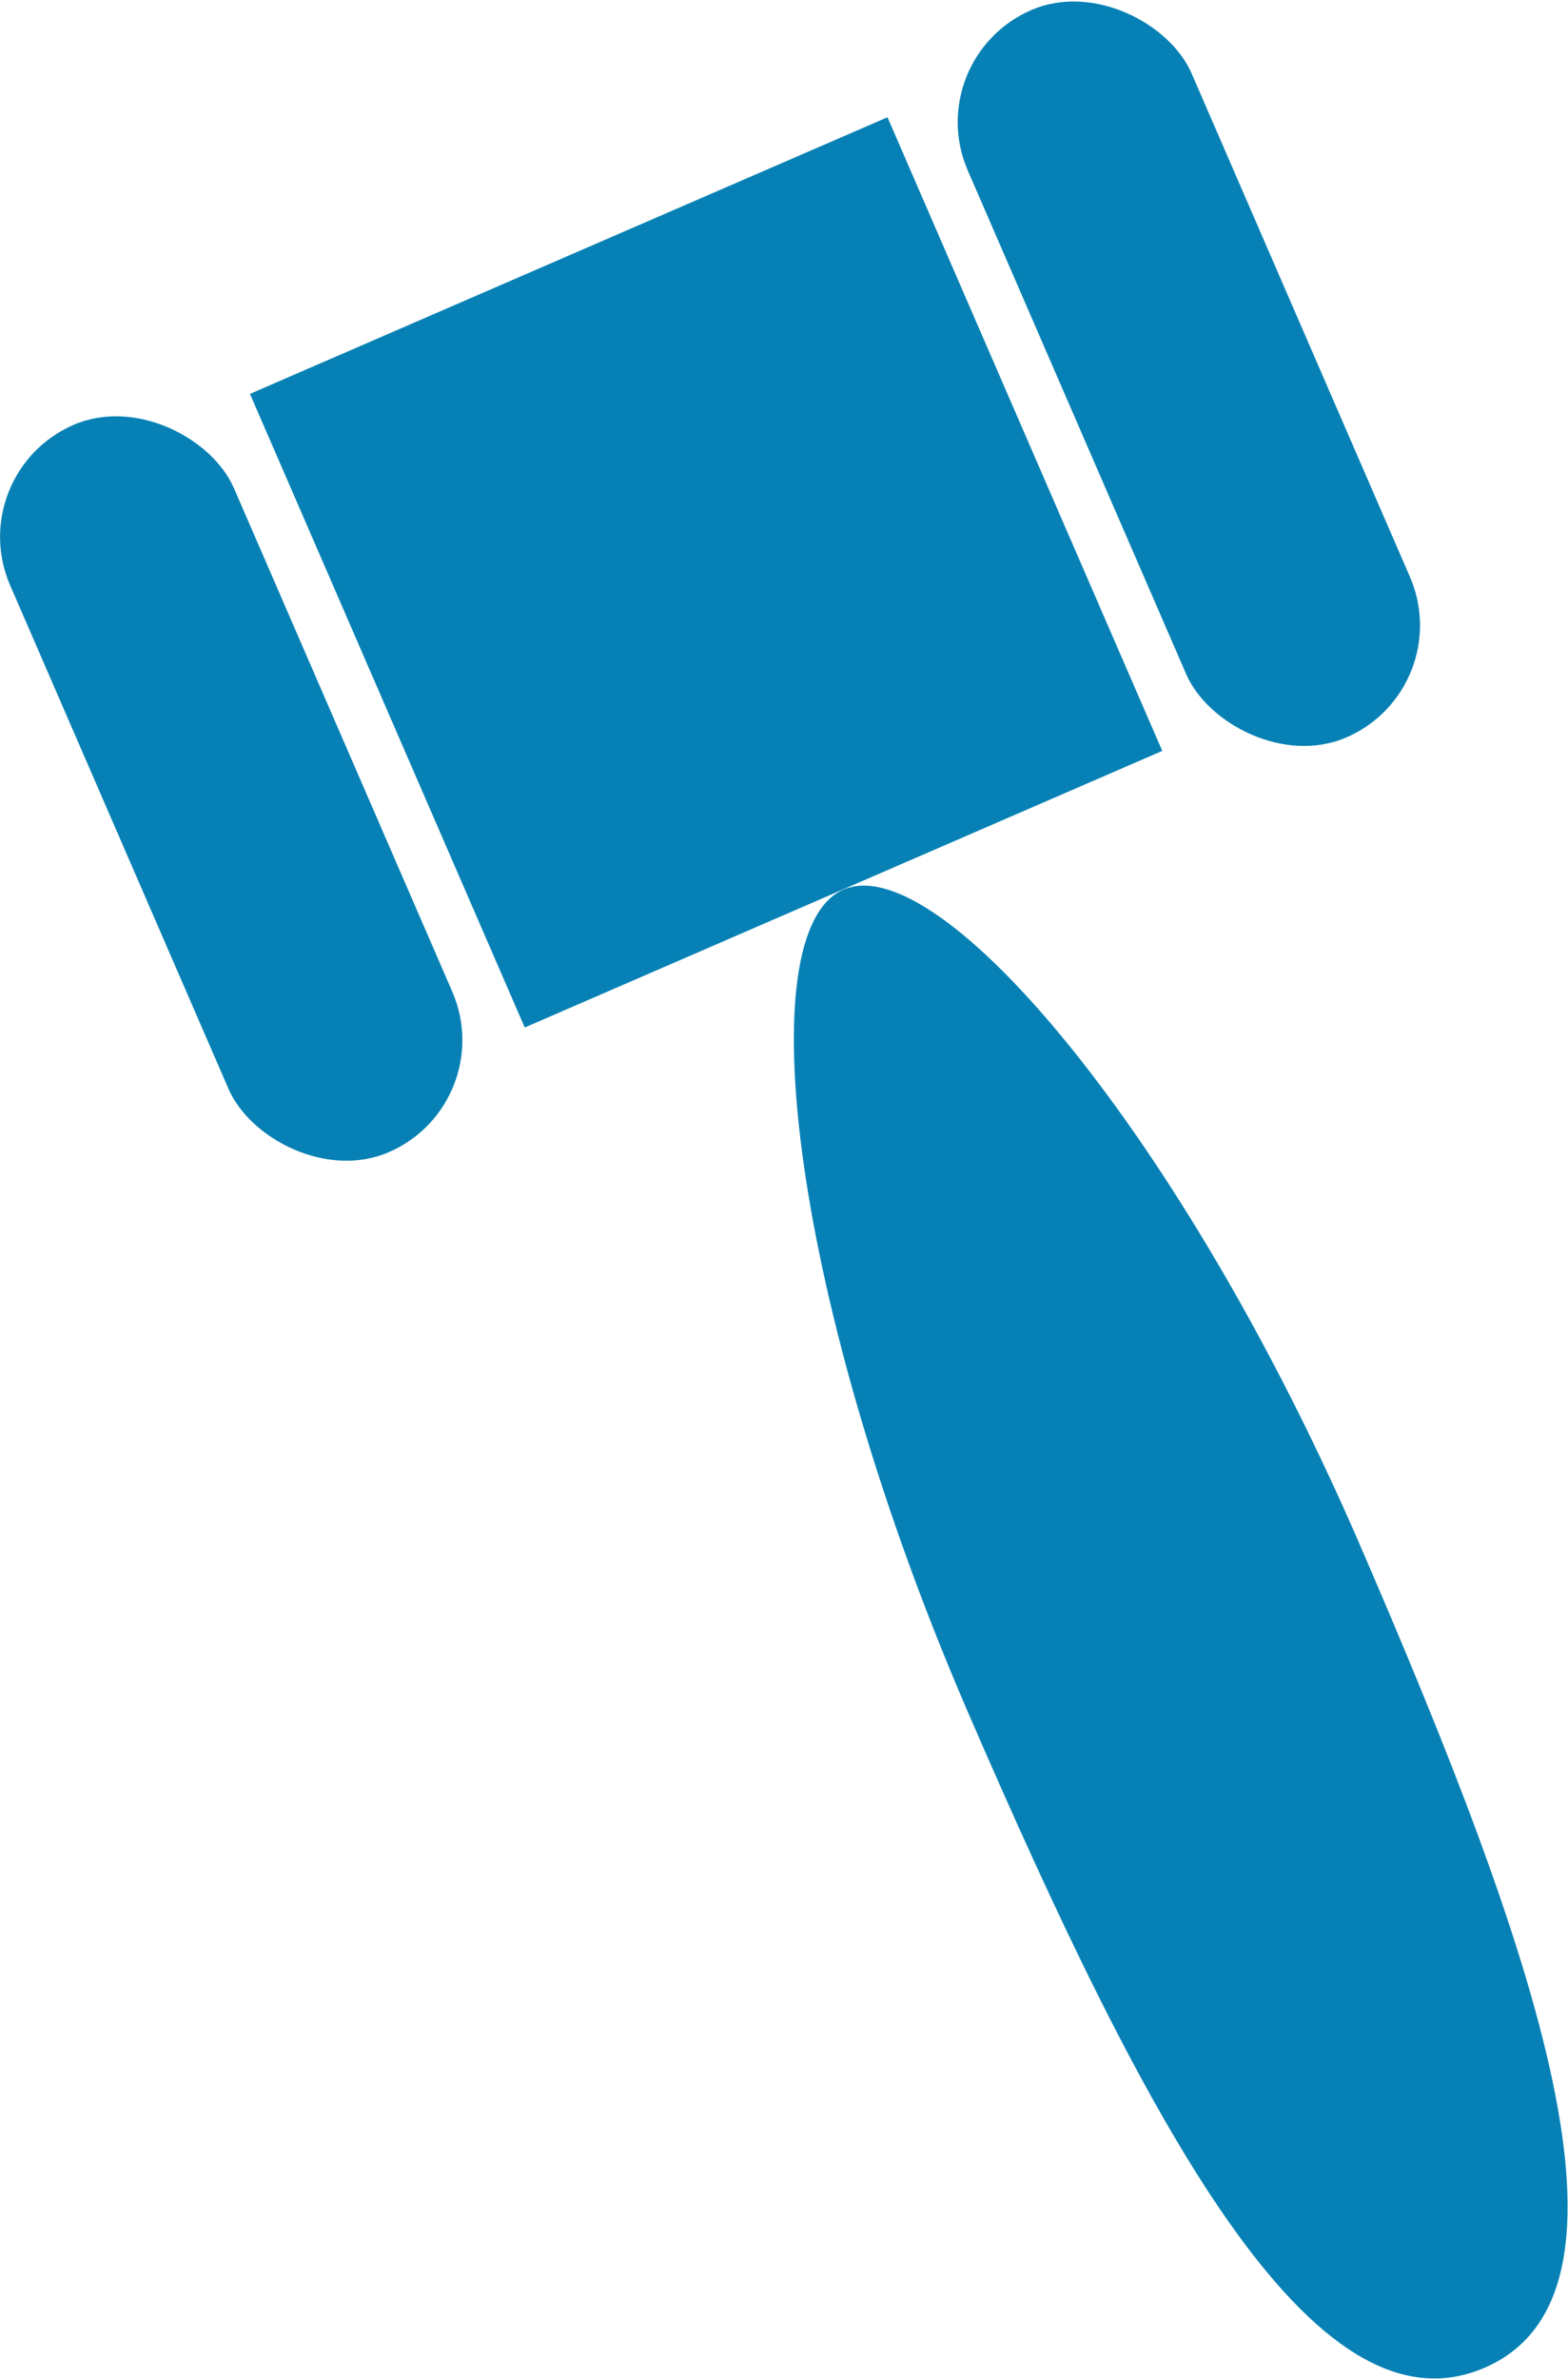
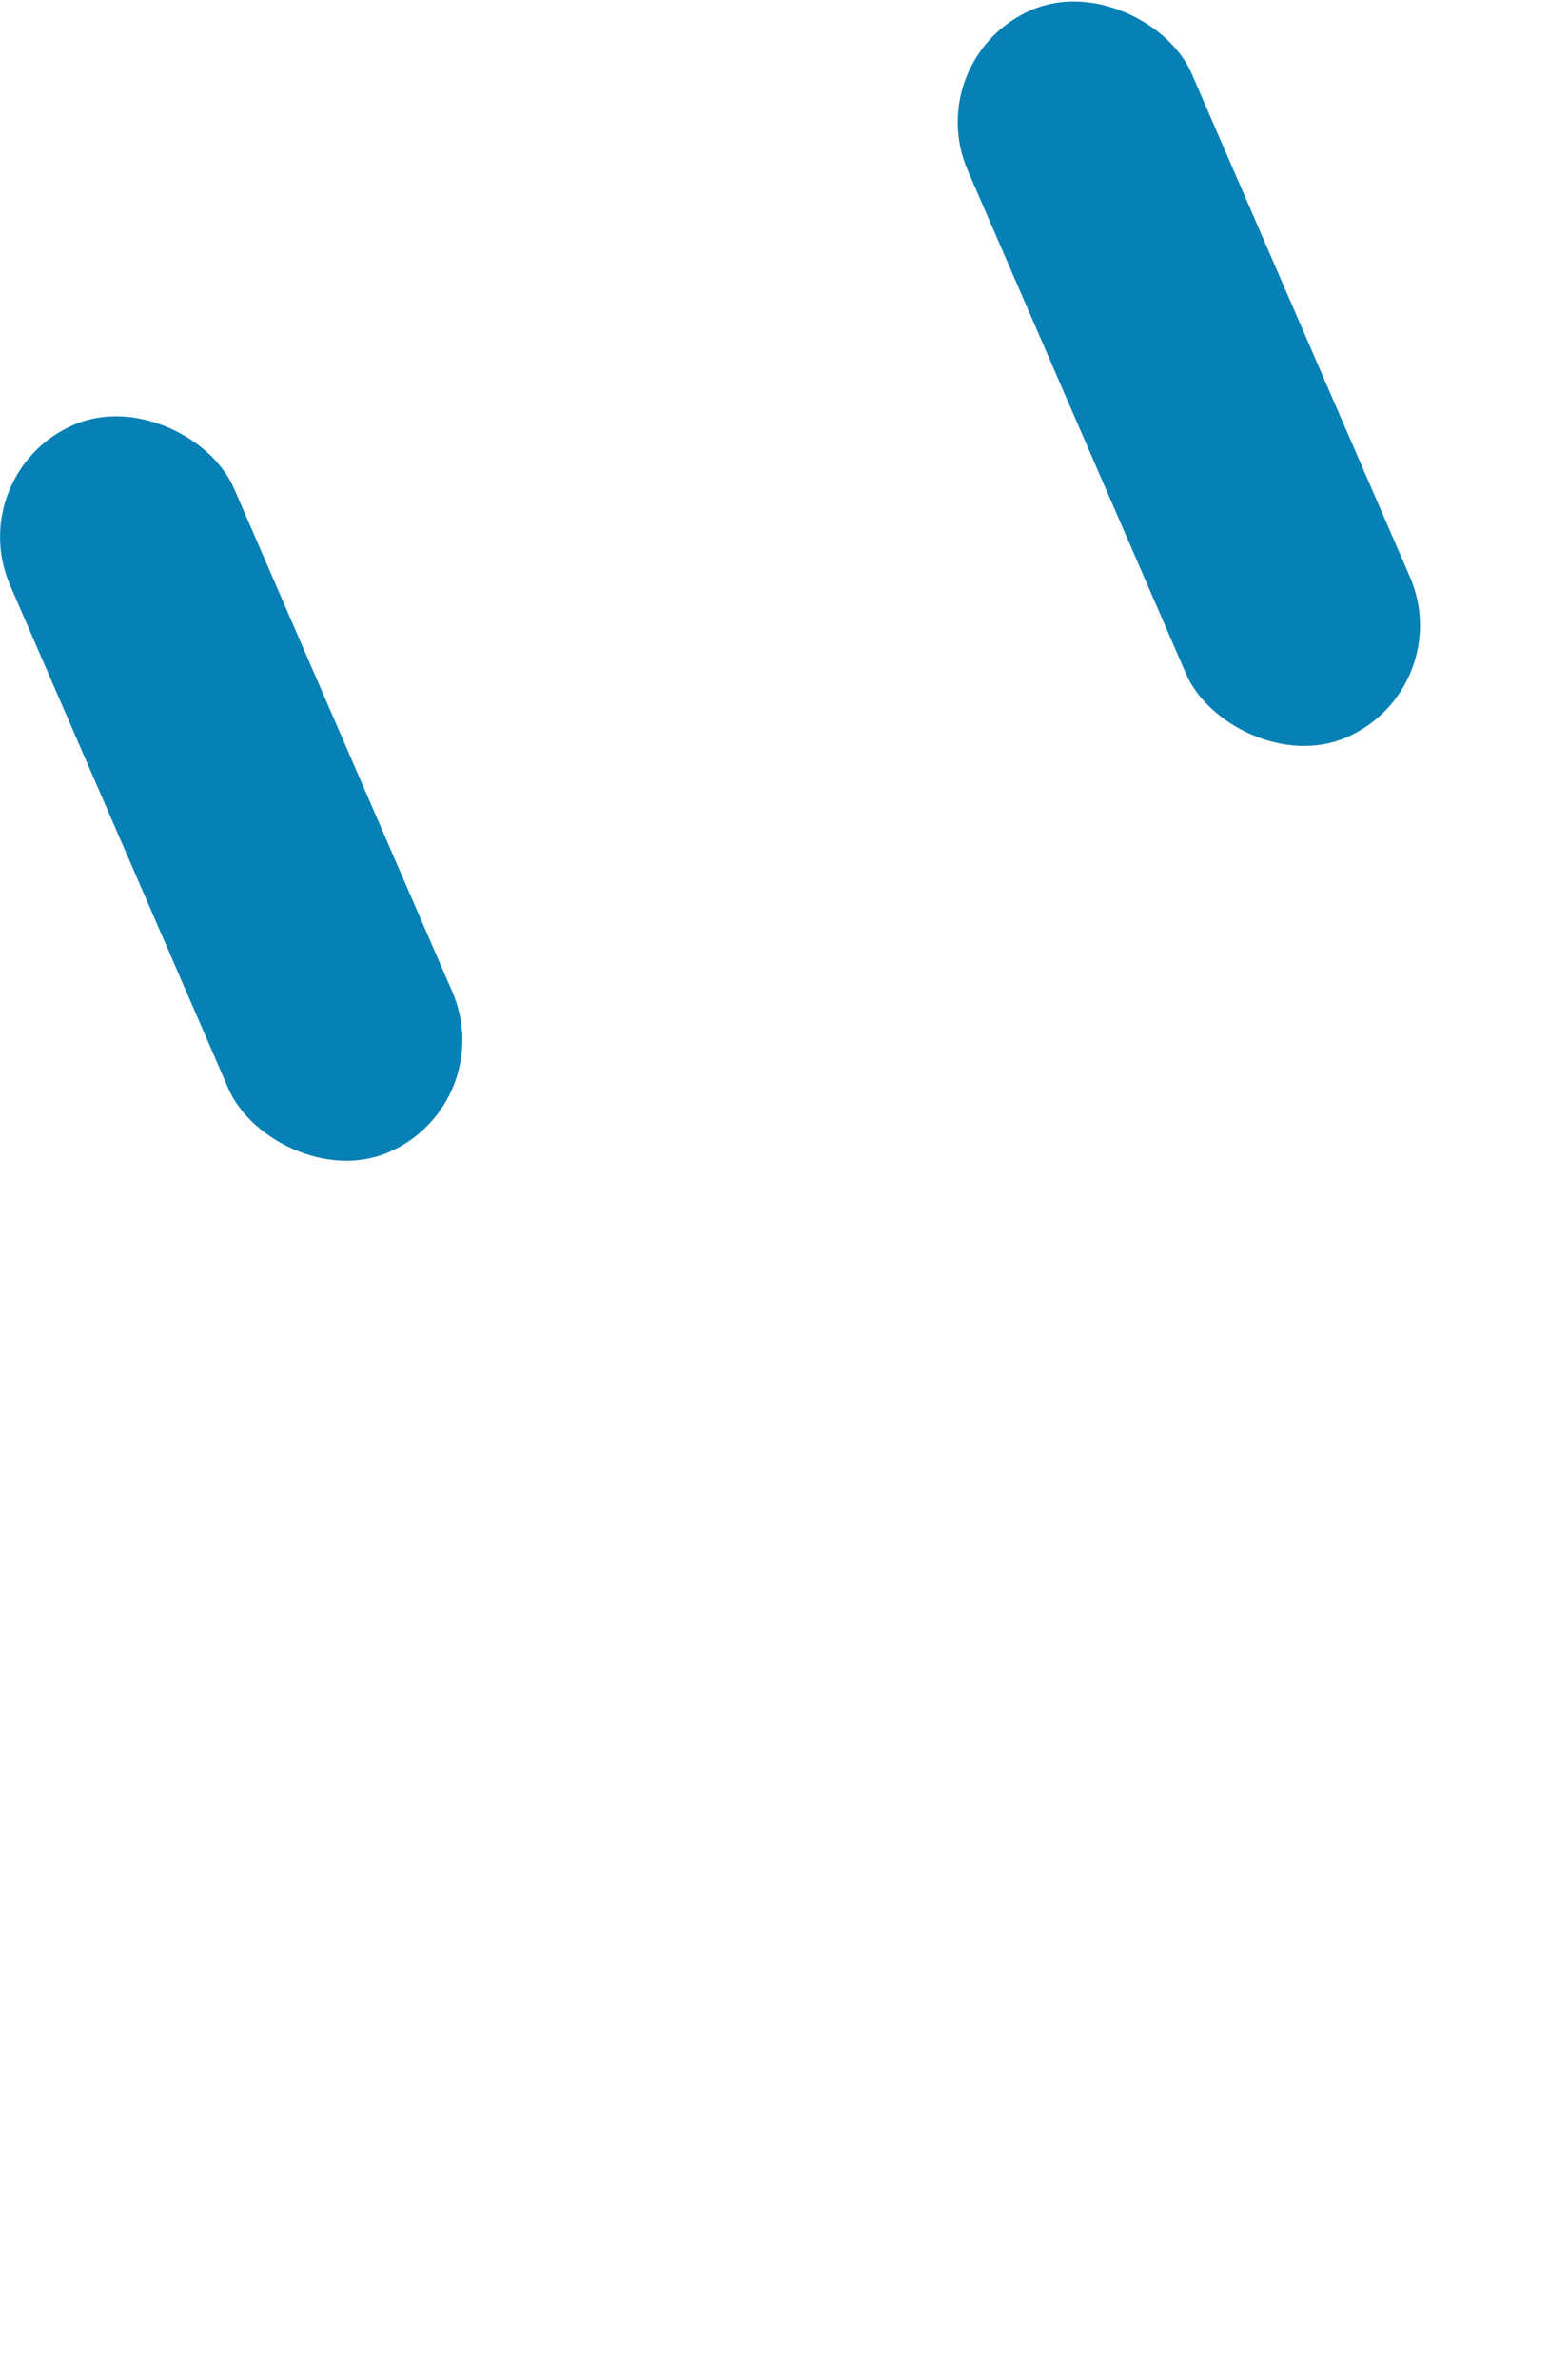
<svg xmlns="http://www.w3.org/2000/svg" id="Layer_2" data-name="Layer 2" viewBox="0 0 21.21 32.17">
  <g id="_レイヤー_1" data-name="レイヤー 1">
    <g>
-       <path d="M18.39,20.88c2.39,5.52,4.01,10.14,1.69,11.14s-4.59-3.33-6.98-8.85-2.99-10.58-1.69-11.14,4.59,3.33,6.98,8.85Z" style="fill: #0781b5;" />
-       <rect x="4.85" y="3.07" width="9.4" height="9.34" transform="translate(-2.29 4.44) rotate(-23.45)" style="fill: #0781b5;" />
      <rect x="1.48" y="5.31" width="3.3" height="10.72" rx="1.65" ry="1.65" transform="translate(-3.99 2.12) rotate(-23.45)" style="fill: #0781b5;" />
      <rect x="14.43" y="-.31" width="3.3" height="10.72" rx="1.65" ry="1.65" transform="translate(-.68 6.82) rotate(-23.45)" style="fill: #0781b5;" />
    </g>
  </g>
</svg>